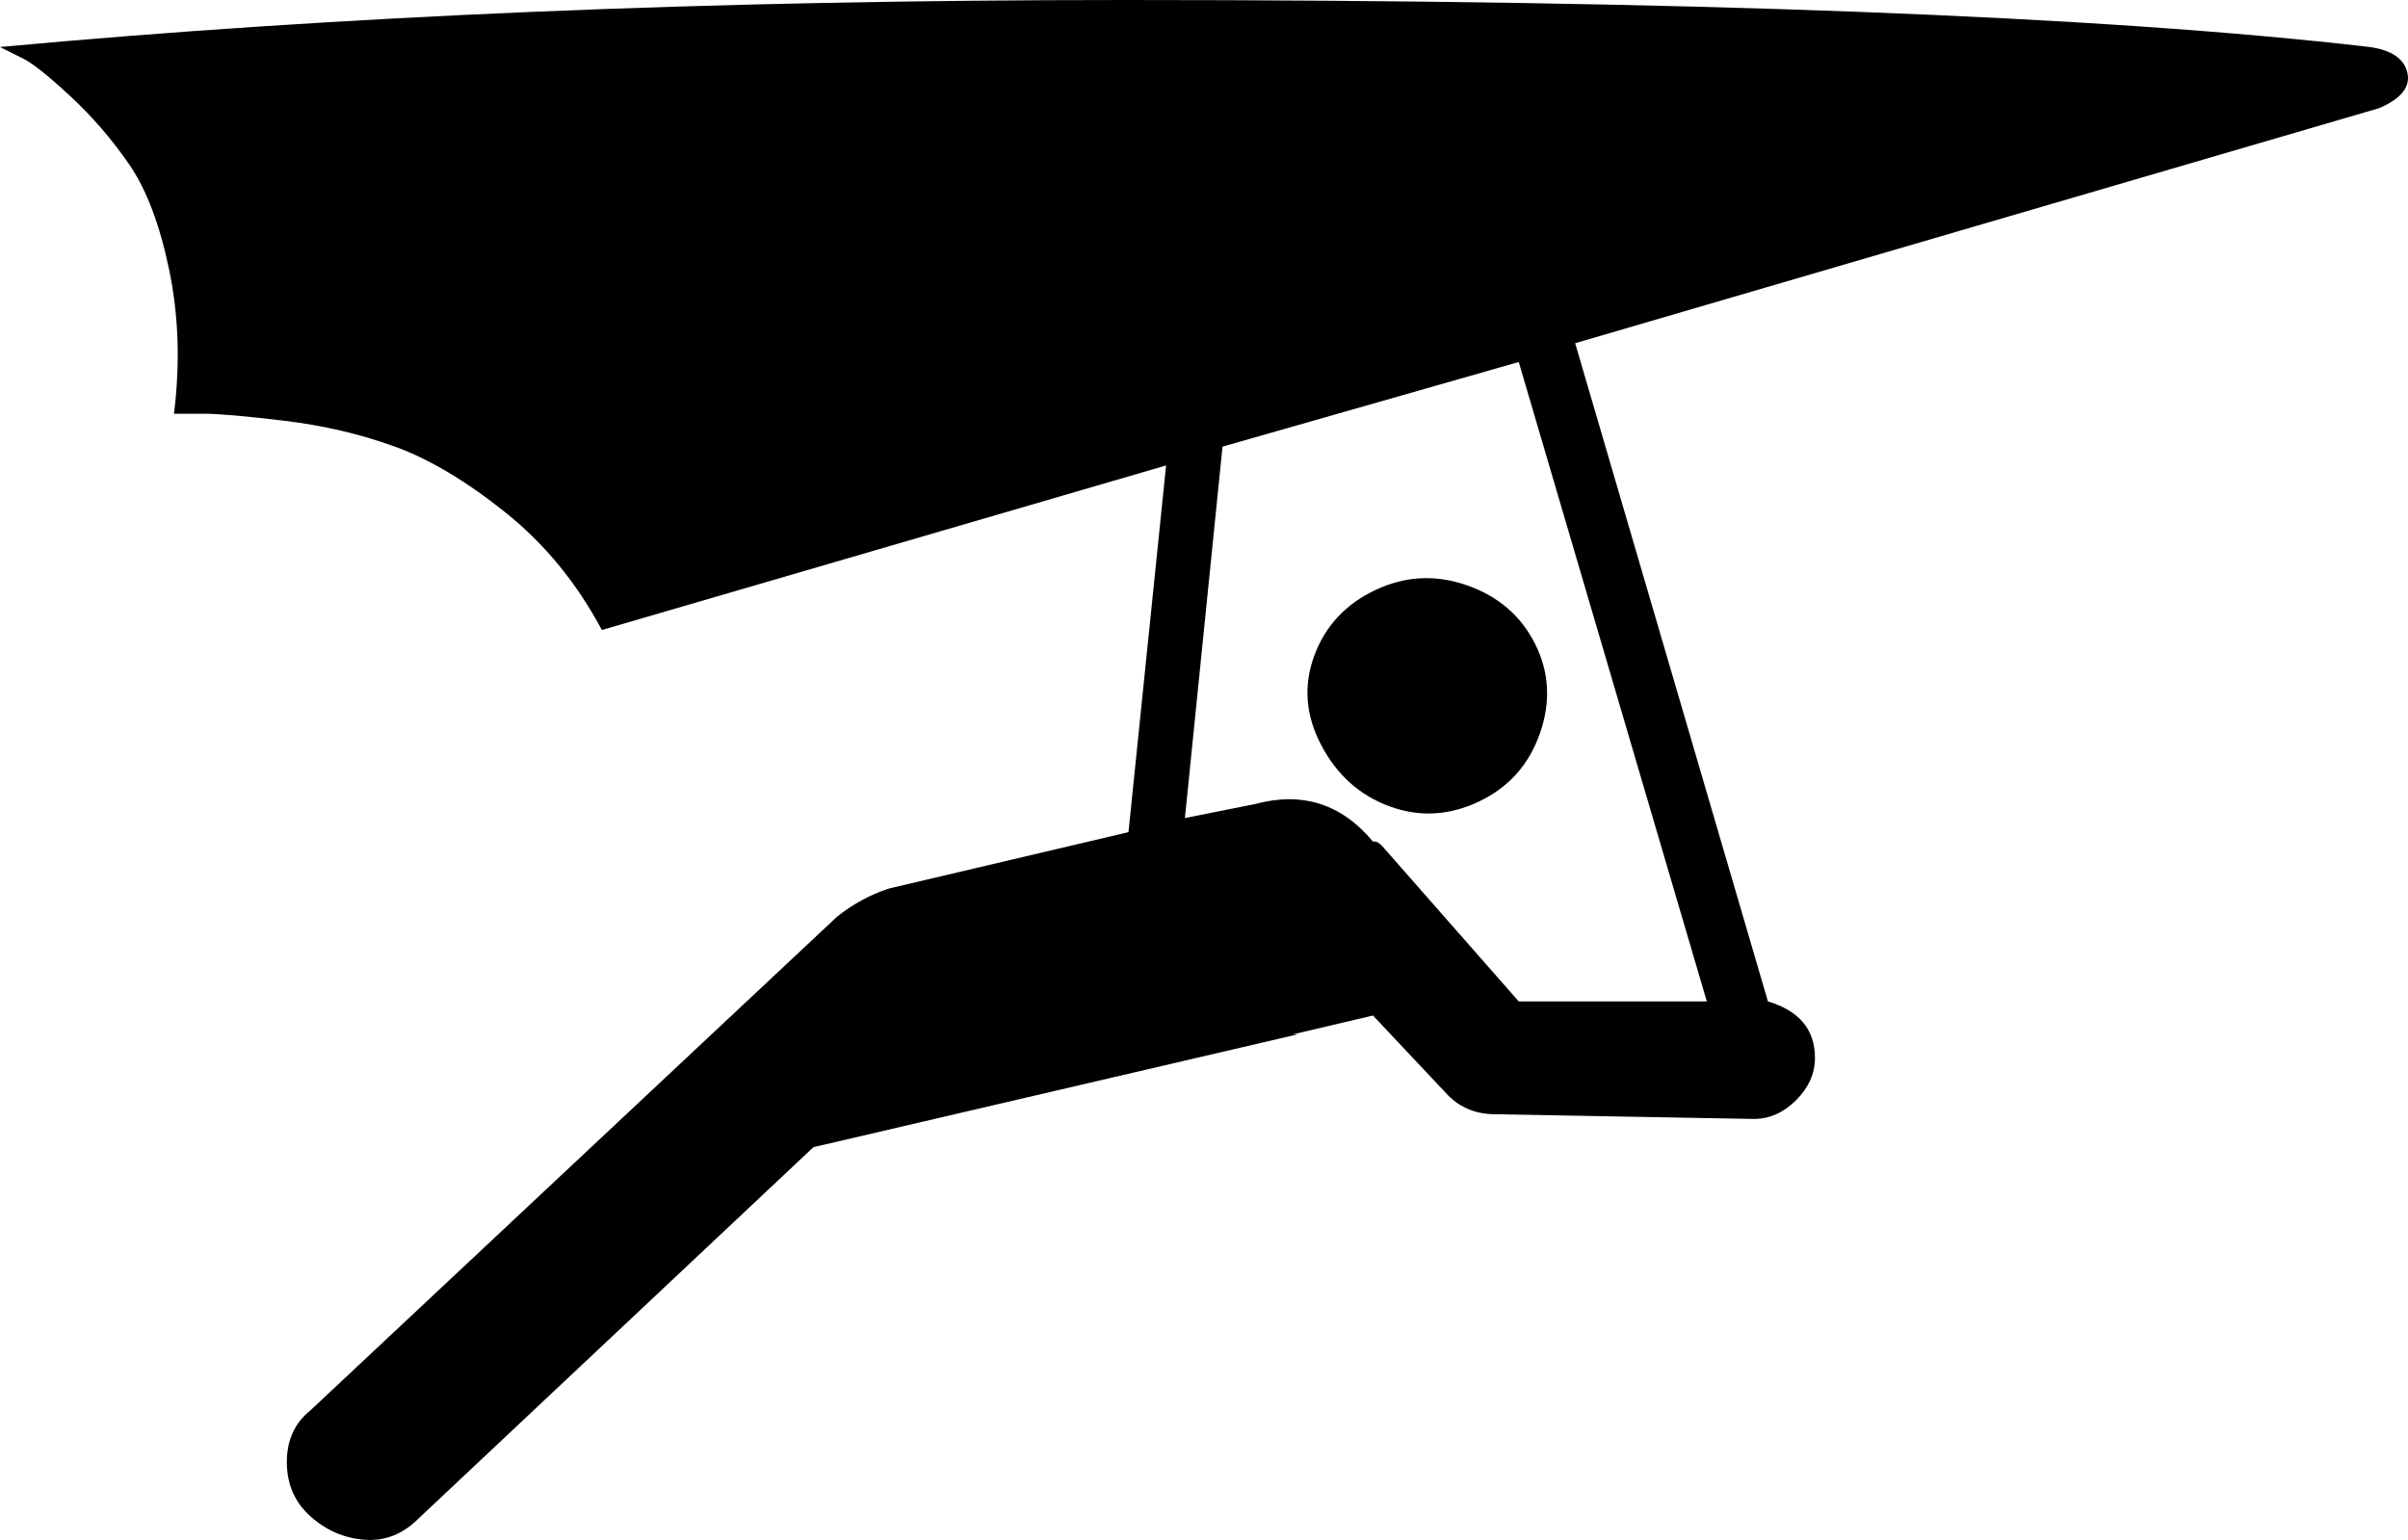
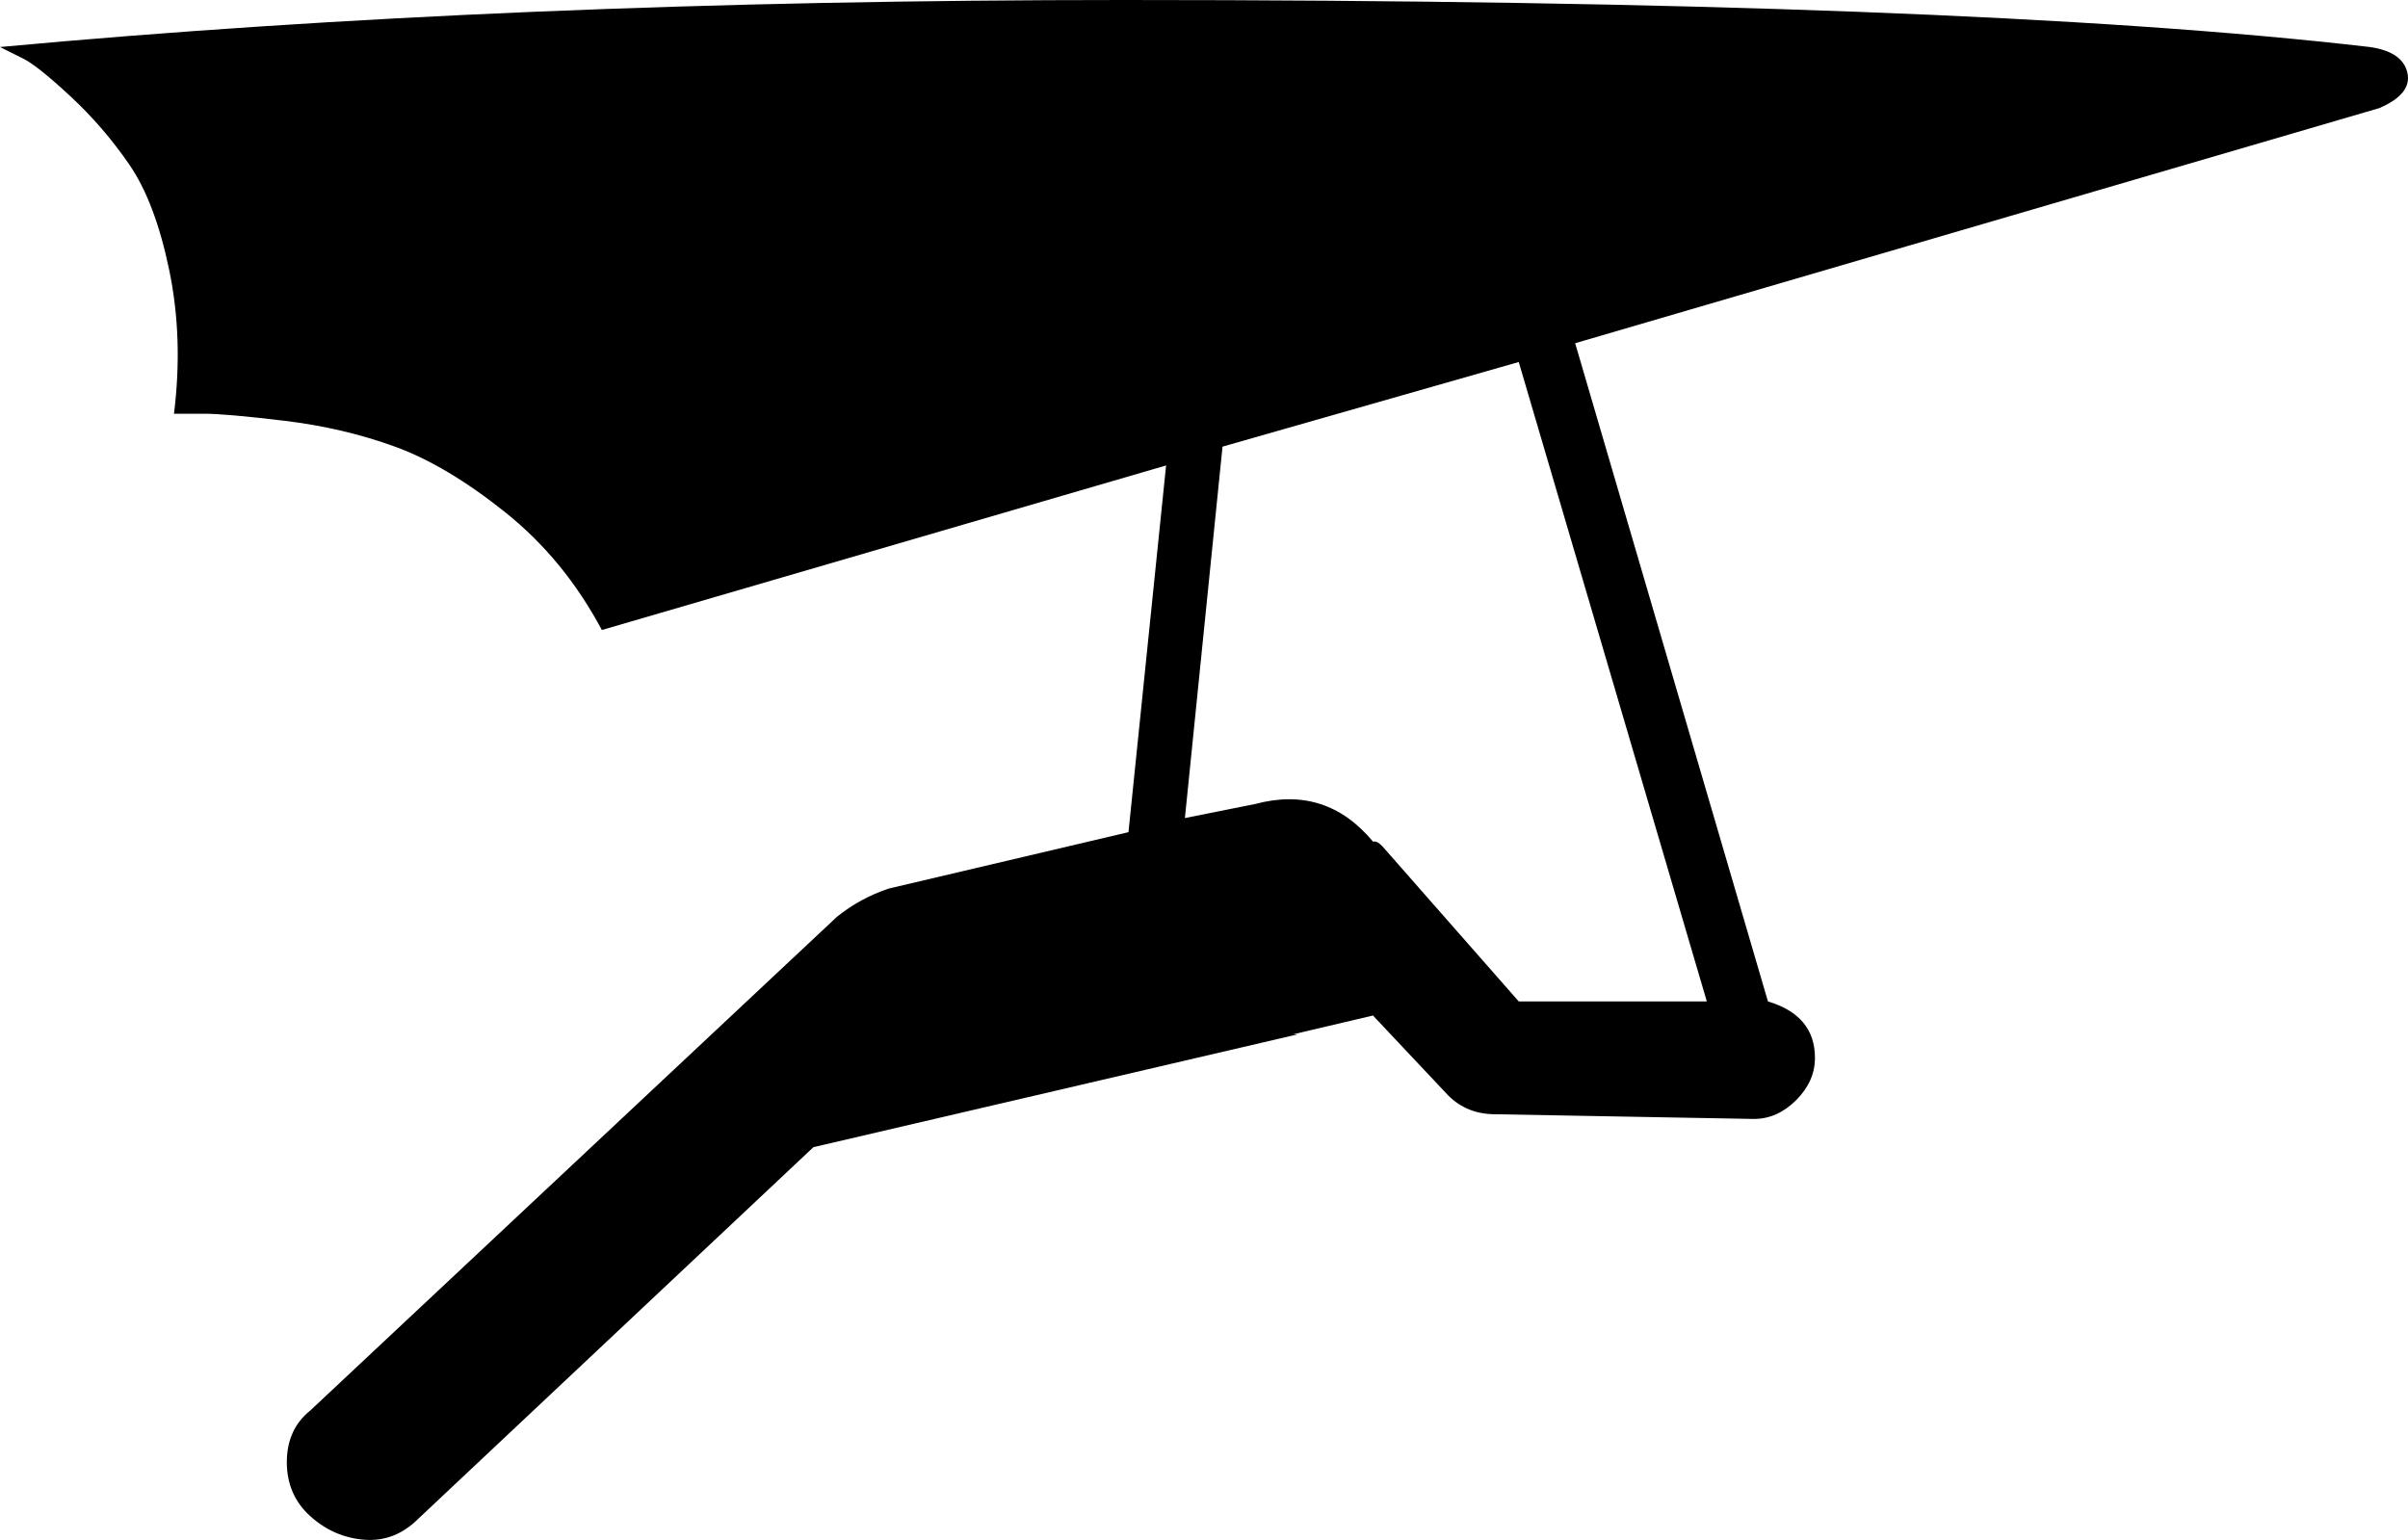
<svg xmlns="http://www.w3.org/2000/svg" version="1.1" id="Capa_1" x="0px" y="0px" width="512.125px" height="327.545px" viewBox="0 0 512.125 327.545" enable-background="new 0 0 512.125 327.545" xml:space="preserve">
  <g>
    <path d="M512,15.5c-0.671-3-3.337-4.833-8-5.5C446.667,3.333,358.333,0,239,0C151.667,0,72,3.333,0,10l5,2.5c2,1,5.333,3.667,10,8   s8.833,9.167,12.5,14.5S34,47.833,36,57.5c2,9.668,2.333,19.834,1,30.5h6.5c3,0,8.667,0.5,17,1.5S76.667,92.333,84,95   s15.167,7.333,23.5,14s15.167,15,20.5,25l120-35l-8,78l-51,12c-4,1.334-7.667,3.334-11,6L66,300c-3.333,2.666-5,6.334-5,11   s1.667,8.5,5,11.5s7.167,4.666,11.5,5s8.167-1.166,11.5-4.5l84-79l103-24h-1l17-4l16,17c2.667,2.668,6,4,10,4l55,1   c3.333,0,6.333-1.332,9-4c2.667-2.666,4-5.666,4-9c0-6-3.333-10-10-12L335,73l171-50C510.667,21,512.667,18.5,512,15.5z M363,213   h-22h-18l-29-33c-0.667-0.666-1.167-1-1.5-1H292c-6.667-8-15-10.666-25-8l-15,3l8-79l63-18L363,213z" />
-     <path d="M312,124.5c-6.667-2.333-13.167-2-19.5,1s-10.667,7.667-13,14s-1.833,12.667,1.5,19c3.336,6.334,8.169,10.668,14.5,13   c6.335,2.334,12.668,2,19-1c6.336-3,10.669-7.833,13-14.5c2.333-6.667,2-13-1-19S318.667,126.833,312,124.5z" />
  </g>
</svg>